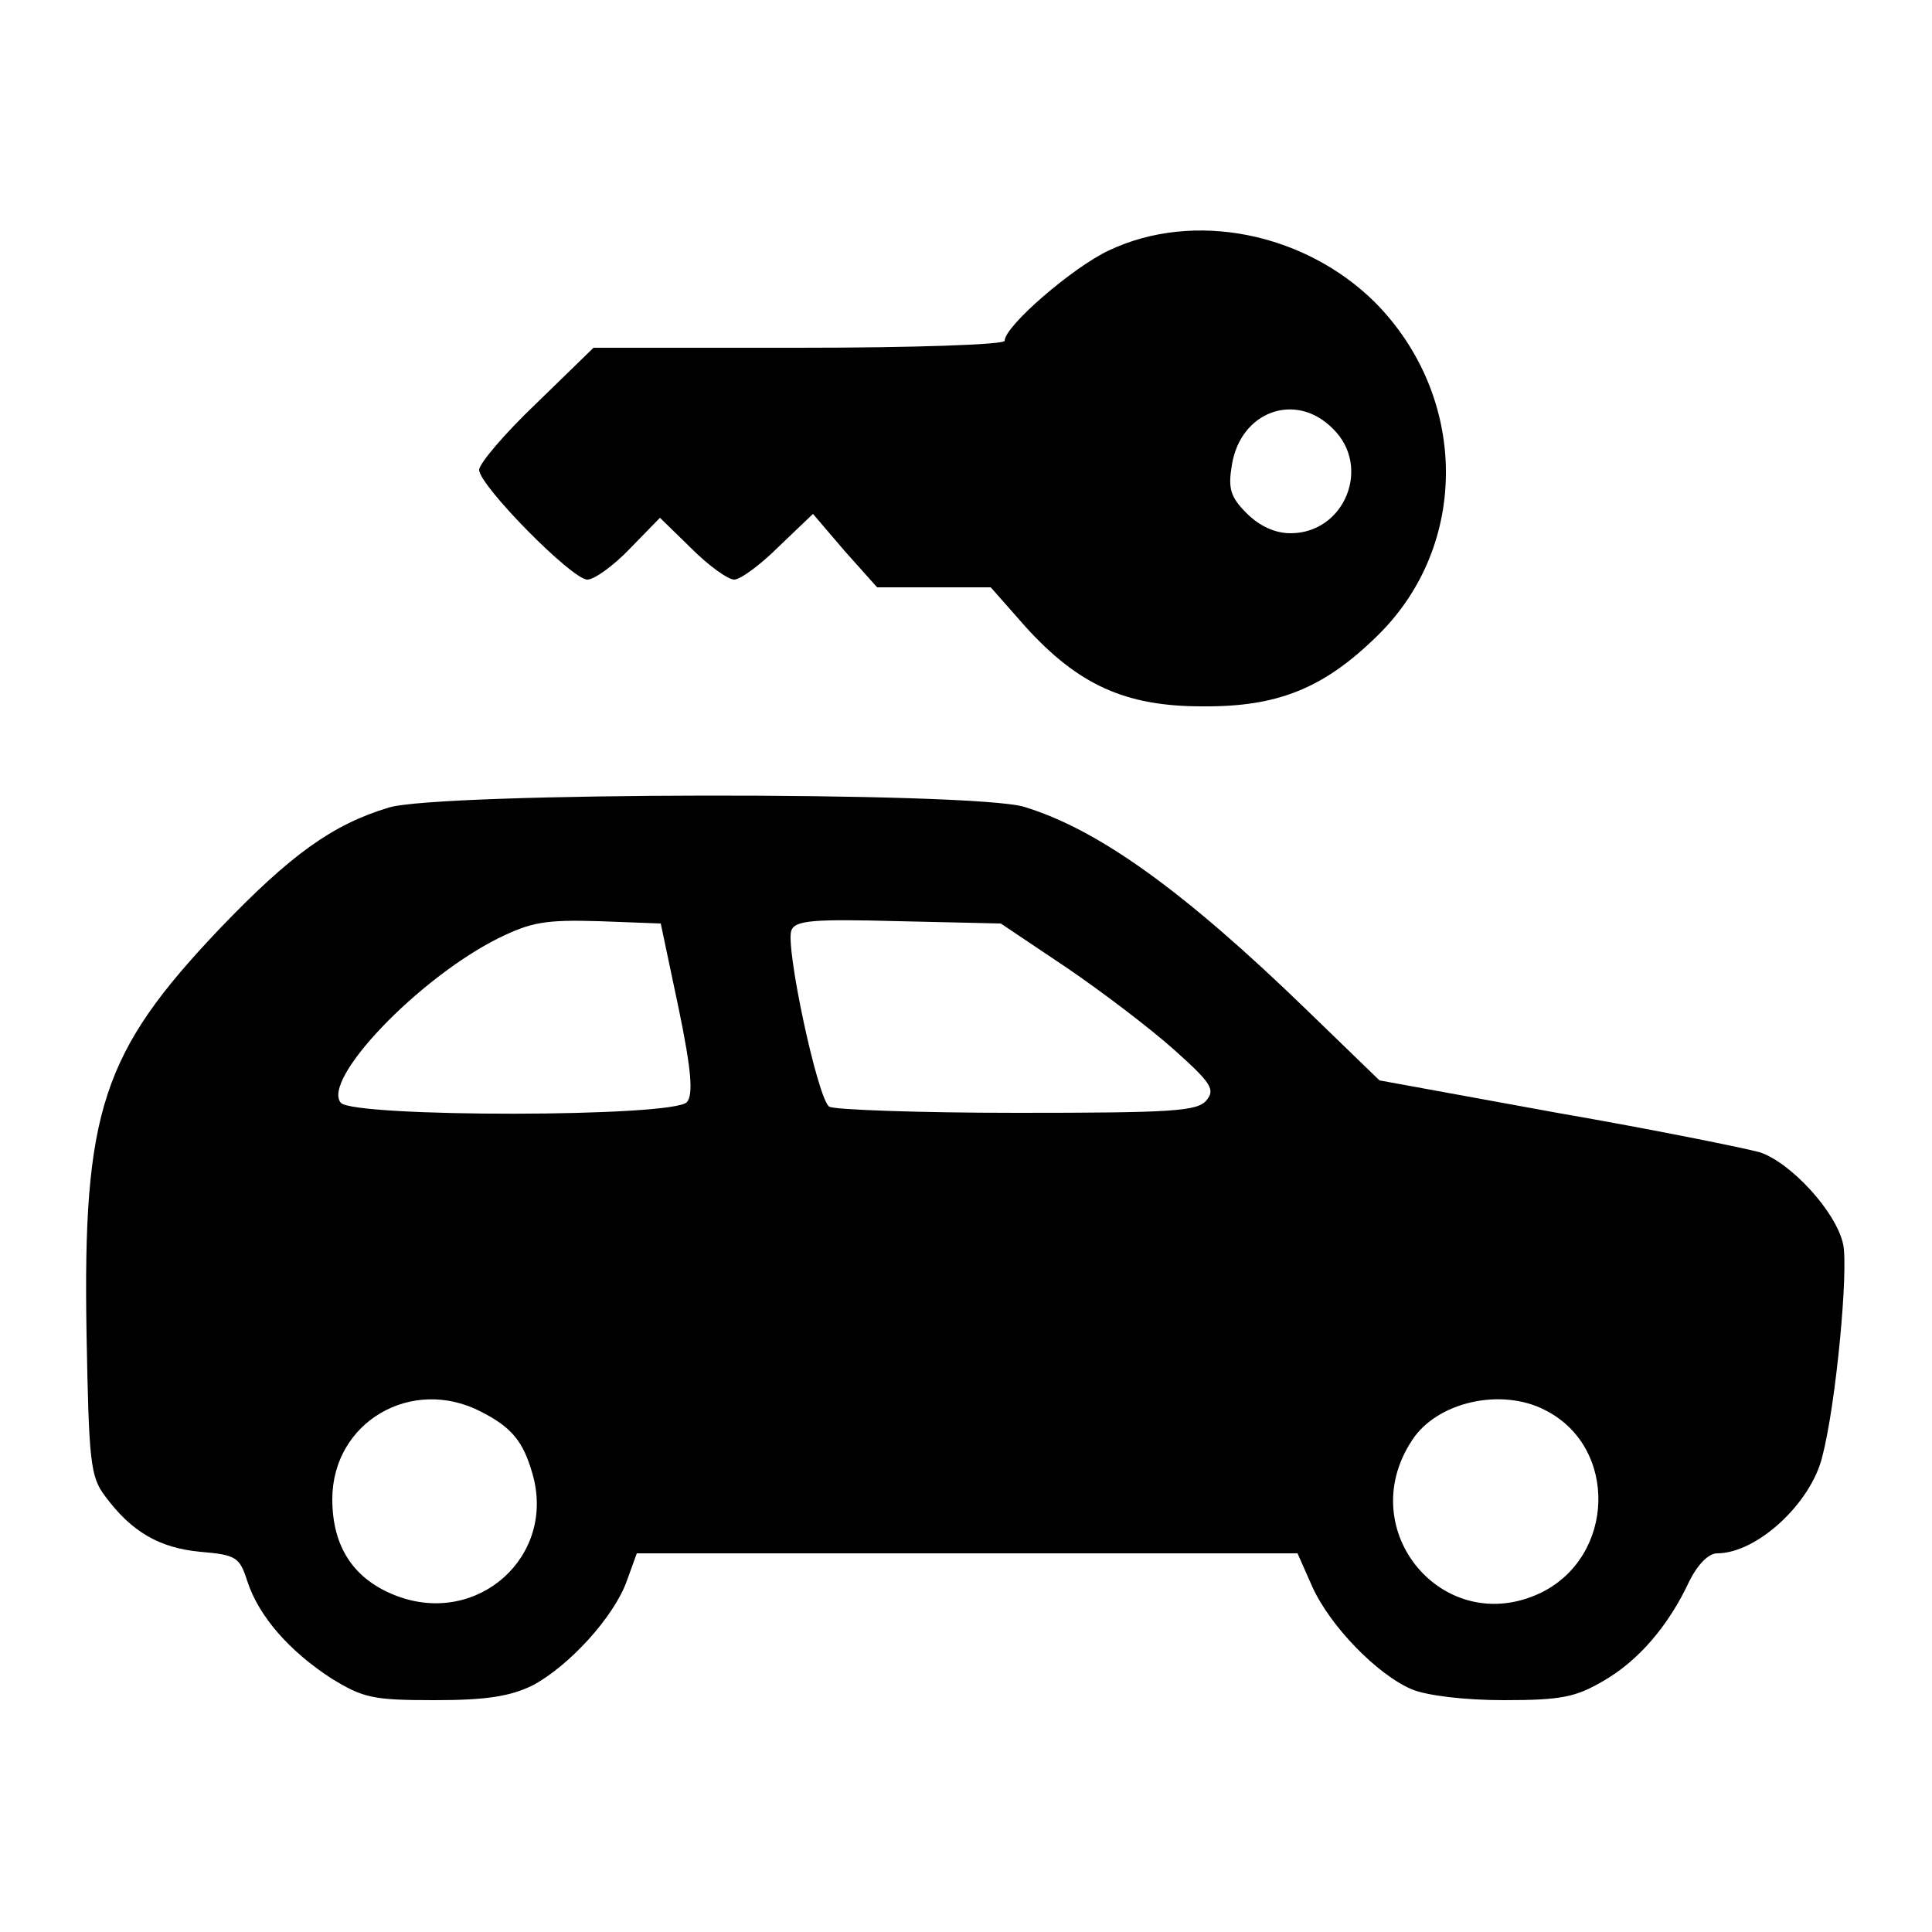
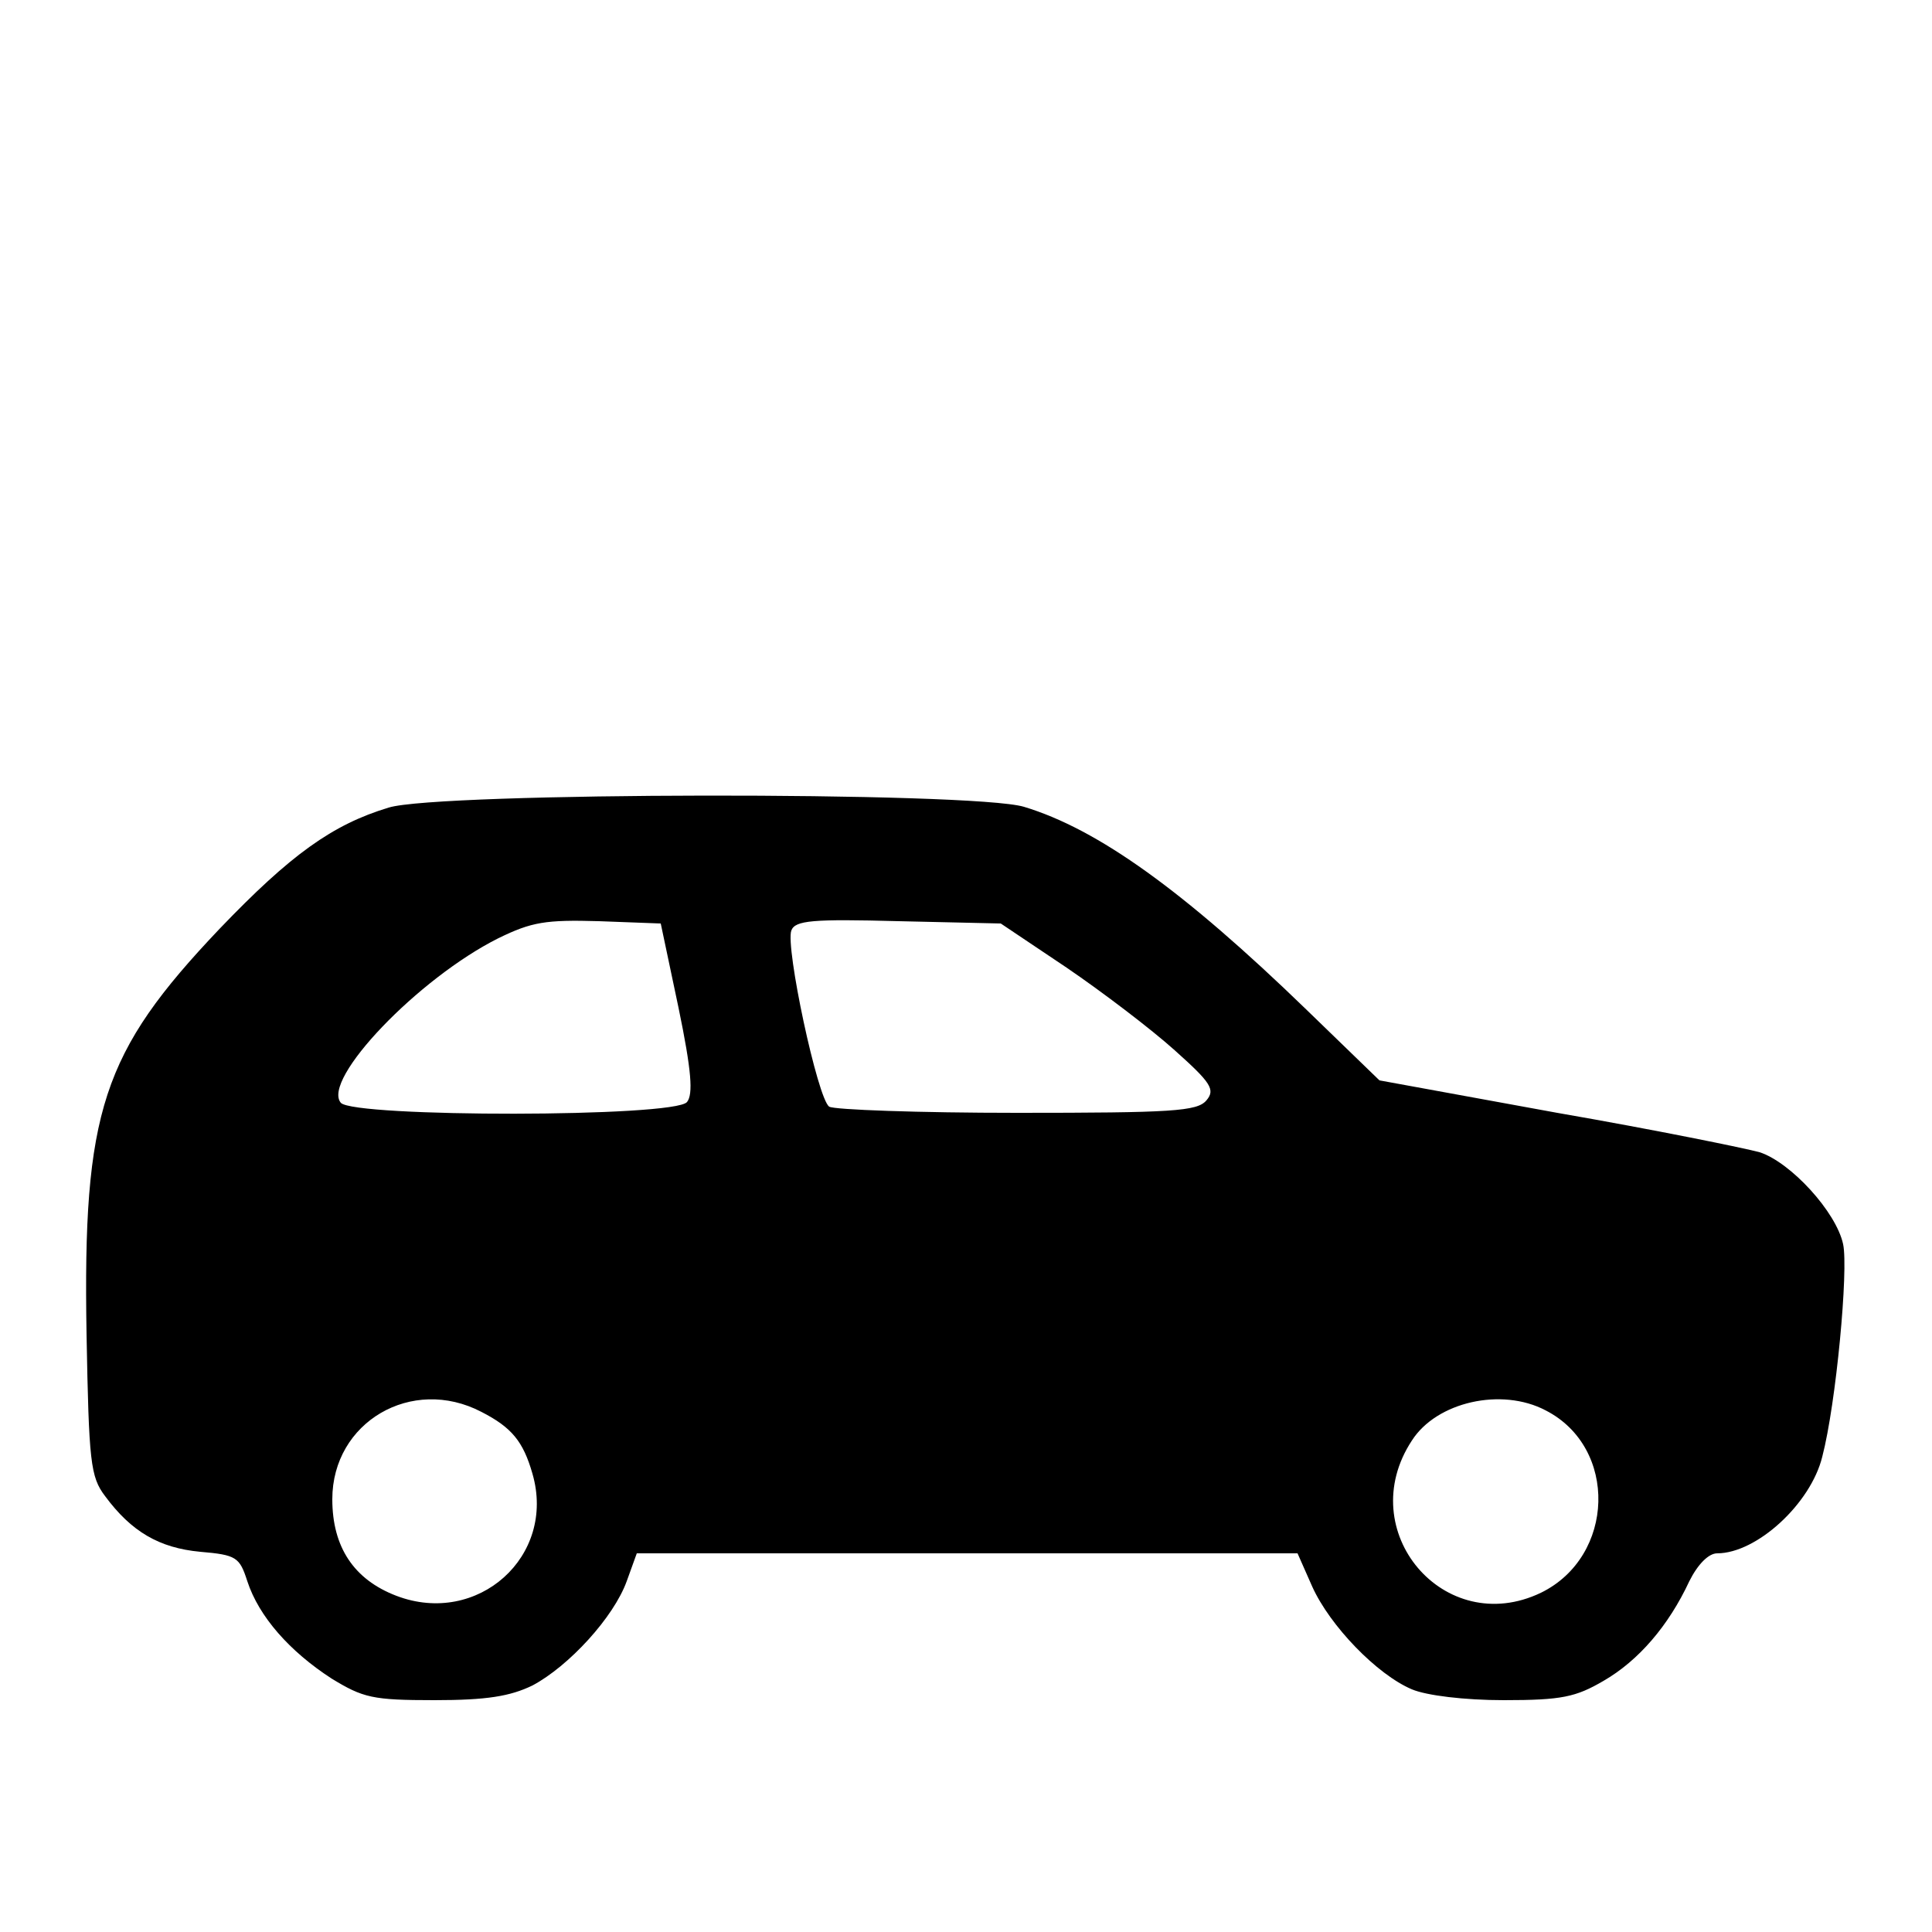
<svg xmlns="http://www.w3.org/2000/svg" version="1.0" width="250pt" height="250pt" viewBox="0 0 250 250" preserveAspectRatio="xMidYMid meet">
  <g transform="translate(0,250) scale(0.1,-0.1)" fill="#000000" stroke="none">
-     <path d="M1435 2176 c-47 -22 -135 -98 -135 -117 0 -5 -119 -9 -266 -9 l-266 0 -74 -72 c-41 -39 -74 -78 -74 -86 0 -20 120 -142 140 -142 9 0 34 18 55 40 l39 40 41 -40 c22 -22 47 -40 55 -40 8 0 34 19 58 43 l44 42 41 -48 42 -47 73 0 74 0 45 -51 c68 -75 129 -103 228 -103 98 -1 158 23 228 92 119 117 117 309 -4 431 -91 90 -234 119 -344 67z m290 -231 c50 -49 15 -135 -55 -135 -20 0 -40 9 -57 26 -21 21 -24 32 -19 62 11 70 83 96 131 47z" />
    <path d="M503 1455 c-73 -22 -127 -61 -219 -157 -152 -160 -177 -236 -172 -525 3 -165 5 -184 24 -209 34 -46 70 -67 123 -72 47 -4 51 -7 61 -38 15 -46 55 -91 109 -126 41 -25 53 -28 133 -28 68 0 98 5 127 19 47 25 105 88 122 135 l13 36 428 0 427 0 19 -43 c23 -51 84 -114 129 -133 19 -8 68 -14 119 -14 75 0 93 4 129 25 45 26 84 71 111 129 11 22 25 36 36 36 51 0 121 64 136 125 18 69 34 242 27 275 -9 42 -68 106 -108 119 -18 5 -135 29 -262 51 l-230 42 -95 92 c-158 153 -269 233 -365 262 -67 20 -758 19 -822 -1z m375 -259 c17 -82 19 -112 11 -122 -16 -20 -431 -20 -448 -1 -25 30 100 161 204 213 43 21 61 24 130 22 l80 -3 23 -109z m502 52 c47 -32 110 -80 140 -107 47 -42 53 -51 41 -65 -12 -14 -44 -16 -245 -16 -127 0 -237 4 -243 8 -15 10 -57 207 -49 228 5 13 27 15 139 12 l132 -3 85 -57z m-757 -575 c39 -20 54 -38 66 -80 31 -107 -71 -198 -176 -158 -55 21 -83 63 -83 125 0 100 103 160 193 113z m1377 2 c94 -48 90 -189 -6 -236 -125 -60 -244 80 -167 197 32 50 116 69 173 39z" />
  </g>
</svg>